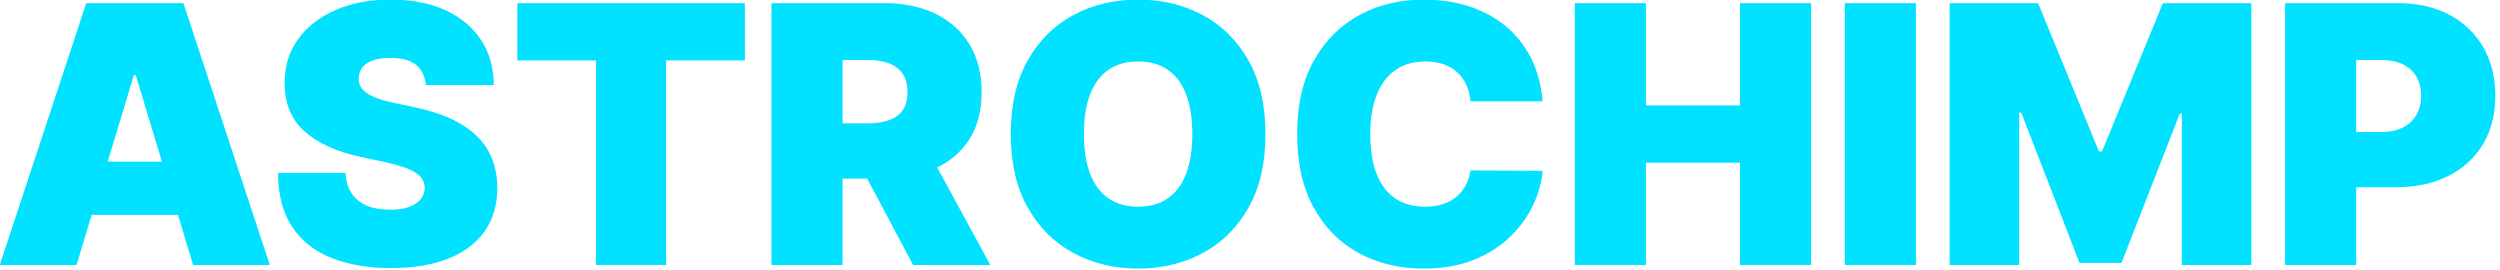
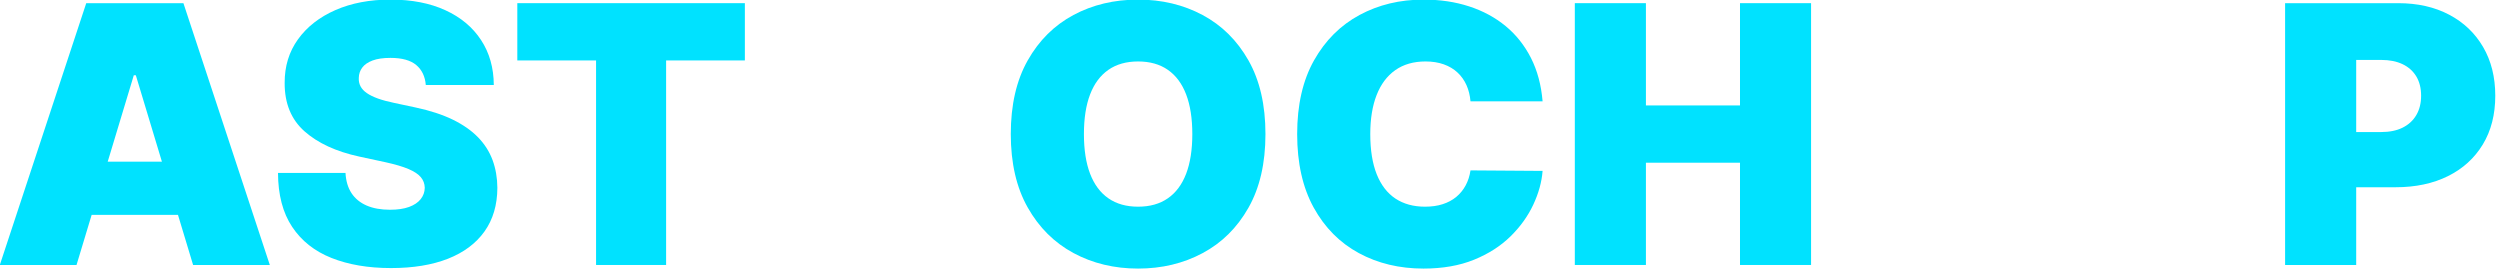
<svg xmlns="http://www.w3.org/2000/svg" width="100%" height="100%" viewBox="0 0 519 56" version="1.1" xml:space="preserve" style="fill-rule:evenodd;clip-rule:evenodd;stroke-linejoin:round;stroke-miterlimit:2;">
  <g transform="matrix(1,0,0,1,-103.388,-591.852)">
    <g transform="matrix(6.228,0,0,6.228,-1207.14,-2392.49)">
      <path d="M212.976,488.014L210.419,488.014L213.3,479.287L216.539,479.287L219.419,488.014L216.862,488.014L214.953,481.691L214.885,481.691L212.976,488.014ZM212.499,484.571L217.306,484.571L217.306,486.344L212.499,486.344L212.499,484.571Z" style="fill:rgb(0,226,255);fill-rule:nonzero;" />
      <path d="M224.618,482.014C224.595,481.73 224.489,481.509 224.301,481.35C224.112,481.191 223.825,481.111 223.442,481.111C223.198,481.111 222.998,481.14 222.843,481.198C222.688,481.257 222.574,481.335 222.5,481.435C222.426,481.534 222.388,481.648 222.385,481.776C222.379,481.881 222.399,481.975 222.443,482.059C222.487,482.143 222.557,482.218 222.654,482.285C222.75,482.352 222.874,482.412 223.024,482.466C223.175,482.52 223.354,482.568 223.561,482.611L224.277,482.764C224.76,482.867 225.173,483.002 225.517,483.169C225.861,483.337 226.142,483.534 226.361,483.759C226.58,483.985 226.741,484.239 226.845,484.52C226.948,484.801 227.002,485.108 227.004,485.441C227.002,486.014 226.858,486.5 226.574,486.898C226.29,487.296 225.884,487.598 225.357,487.806C224.83,488.013 224.198,488.117 223.459,488.117C222.7,488.117 222.039,488.004 221.475,487.78C220.911,487.556 220.474,487.21 220.163,486.742C219.852,486.275 219.695,485.676 219.692,484.946L221.942,484.946C221.956,485.213 222.023,485.438 222.142,485.62C222.262,485.801 222.43,485.939 222.647,486.033C222.864,486.127 223.124,486.173 223.425,486.173C223.678,486.173 223.889,486.142 224.06,486.08C224.23,486.017 224.36,485.931 224.448,485.82C224.536,485.709 224.581,485.583 224.584,485.441C224.581,485.307 224.538,485.19 224.454,485.089C224.37,484.988 224.233,484.897 224.043,484.816C223.852,484.735 223.595,484.659 223.271,484.588L222.402,484.401C221.629,484.233 221.021,483.953 220.576,483.559C220.132,483.166 219.911,482.628 219.914,481.946C219.911,481.392 220.059,480.907 220.359,480.491C220.659,480.075 221.075,479.75 221.607,479.517C222.14,479.284 222.752,479.168 223.442,479.168C224.146,479.168 224.756,479.286 225.27,479.522C225.784,479.757 226.181,480.089 226.461,480.517C226.741,480.944 226.882,481.443 226.885,482.014L224.618,482.014Z" style="fill:rgb(0,226,255);fill-rule:nonzero;" />
      <path d="M227.669,481.196L227.669,479.287L235.254,479.287L235.254,481.196L232.629,481.196L232.629,488.014L230.294,488.014L230.294,481.196L227.669,481.196Z" style="fill:rgb(0,226,255);fill-rule:nonzero;" />
-       <path d="M236.141,488.014L236.141,479.287L239.908,479.287C240.556,479.287 241.122,479.405 241.608,479.641C242.094,479.877 242.472,480.216 242.742,480.659C243.012,481.102 243.146,481.634 243.146,482.253C243.146,482.878 243.008,483.405 242.731,483.834C242.454,484.263 242.066,484.587 241.568,484.806C241.069,485.024 240.487,485.134 239.823,485.134L237.573,485.134L237.573,483.293L239.345,483.293C239.624,483.293 239.862,483.258 240.059,483.188C240.257,483.119 240.409,483.007 240.515,482.854C240.622,482.7 240.675,482.5 240.675,482.253C240.675,482.003 240.622,481.799 240.515,481.642C240.409,481.484 240.257,481.367 240.059,481.292C239.862,481.217 239.624,481.179 239.345,481.179L238.51,481.179L238.51,488.014L236.141,488.014ZM241.254,484.009L243.436,488.014L240.862,488.014L238.732,484.009L241.254,484.009Z" style="fill:rgb(0,226,255);fill-rule:nonzero;" />
      <path d="M252.607,483.651C252.607,484.622 252.418,485.441 252.04,486.107C251.662,486.774 251.152,487.278 250.51,487.62C249.868,487.963 249.152,488.134 248.362,488.134C247.567,488.134 246.849,487.961 246.208,487.616C245.568,487.271 245.059,486.765 244.683,486.099C244.306,485.433 244.118,484.617 244.118,483.651C244.118,482.679 244.306,481.86 244.683,481.194C245.059,480.528 245.568,480.024 246.208,479.681C246.849,479.339 247.567,479.168 248.362,479.168C249.152,479.168 249.868,479.339 250.51,479.681C251.152,480.024 251.662,480.528 252.04,481.194C252.418,481.86 252.607,482.679 252.607,483.651ZM250.169,483.651C250.169,483.128 250.1,482.687 249.963,482.328C249.825,481.968 249.622,481.696 249.353,481.509C249.085,481.323 248.754,481.23 248.362,481.23C247.97,481.23 247.64,481.323 247.372,481.509C247.103,481.696 246.9,481.968 246.762,482.328C246.624,482.687 246.556,483.128 246.556,483.651C246.556,484.173 246.624,484.615 246.762,484.974C246.9,485.333 247.103,485.606 247.372,485.792C247.64,485.978 247.97,486.071 248.362,486.071C248.754,486.071 249.085,485.978 249.353,485.792C249.622,485.606 249.825,485.333 249.963,484.974C250.1,484.615 250.169,484.173 250.169,483.651Z" style="fill:rgb(0,226,255);fill-rule:nonzero;" />
      <path d="M261.845,482.56L259.442,482.56C259.425,482.361 259.38,482.181 259.308,482.019C259.235,481.857 259.136,481.717 259.009,481.599C258.883,481.481 258.73,481.39 258.551,481.326C258.372,481.262 258.169,481.23 257.942,481.23C257.544,481.23 257.208,481.327 256.934,481.52C256.66,481.713 256.453,481.99 256.312,482.351C256.171,482.712 256.101,483.145 256.101,483.651C256.101,484.185 256.173,484.632 256.316,484.991C256.46,485.35 256.668,485.62 256.94,485.801C257.213,485.981 257.541,486.071 257.925,486.071C258.144,486.071 258.34,486.044 258.513,485.988C258.686,485.933 258.837,485.852 258.965,485.747C259.092,485.642 259.197,485.515 259.278,485.366C259.359,485.217 259.414,485.048 259.442,484.861L261.845,484.878C261.817,485.247 261.713,485.623 261.534,486.005C261.355,486.387 261.102,486.74 260.774,487.062C260.445,487.384 260.04,487.644 259.557,487.84C259.074,488.036 258.513,488.134 257.874,488.134C257.073,488.134 256.355,487.962 255.72,487.618C255.085,487.274 254.583,486.769 254.215,486.101C253.847,485.433 253.664,484.617 253.664,483.651C253.664,482.679 253.851,481.86 254.226,481.194C254.601,480.528 255.107,480.024 255.743,479.681C256.379,479.339 257.09,479.168 257.874,479.168C258.425,479.168 258.932,479.243 259.395,479.394C259.858,479.544 260.264,479.764 260.614,480.052C260.963,480.34 261.244,480.695 261.458,481.115C261.671,481.536 261.8,482.017 261.845,482.56Z" style="fill:rgb(0,226,255);fill-rule:nonzero;" />
      <path d="M262.919,488.014L262.919,479.287L265.289,479.287L265.289,482.696L268.425,482.696L268.425,479.287L270.794,479.287L270.794,488.014L268.425,488.014L268.425,484.605L265.289,484.605L265.289,488.014L262.919,488.014Z" style="fill:rgb(0,226,255);fill-rule:nonzero;" />
-       <rect x="271.919" y="479.287" width="2.369" height="8.727" style="fill:rgb(0,226,255);fill-rule:nonzero;" />
-       <path d="M275.414,479.287L278.362,479.287L280.391,484.23L280.493,484.23L282.521,479.287L285.47,479.287L285.47,488.014L283.152,488.014L283.152,482.969L283.084,482.969L281.141,487.946L279.743,487.946L277.8,482.935L277.732,482.935L277.732,488.014L275.414,488.014L275.414,479.287Z" style="fill:rgb(0,226,255);fill-rule:nonzero;" />
      <path d="M286.595,488.014L286.595,479.287L290.362,479.287C291.01,479.287 291.577,479.415 292.063,479.671C292.548,479.926 292.926,480.286 293.196,480.749C293.466,481.212 293.601,481.753 293.601,482.372C293.601,482.997 293.463,483.539 293.186,483.996C292.909,484.453 292.521,484.806 292.022,485.053C291.524,485.3 290.942,485.423 290.277,485.423L288.027,485.423L288.027,483.583L289.8,483.583C290.078,483.583 290.316,483.534 290.514,483.436C290.711,483.338 290.863,483.198 290.97,483.016C291.076,482.834 291.129,482.62 291.129,482.372C291.129,482.122 291.076,481.909 290.97,481.731C290.863,481.553 290.711,481.417 290.514,481.322C290.316,481.227 290.078,481.179 289.8,481.179L288.965,481.179L288.965,488.014L286.595,488.014Z" style="fill:rgb(0,226,255);fill-rule:nonzero;" />
    </g>
  </g>
</svg>